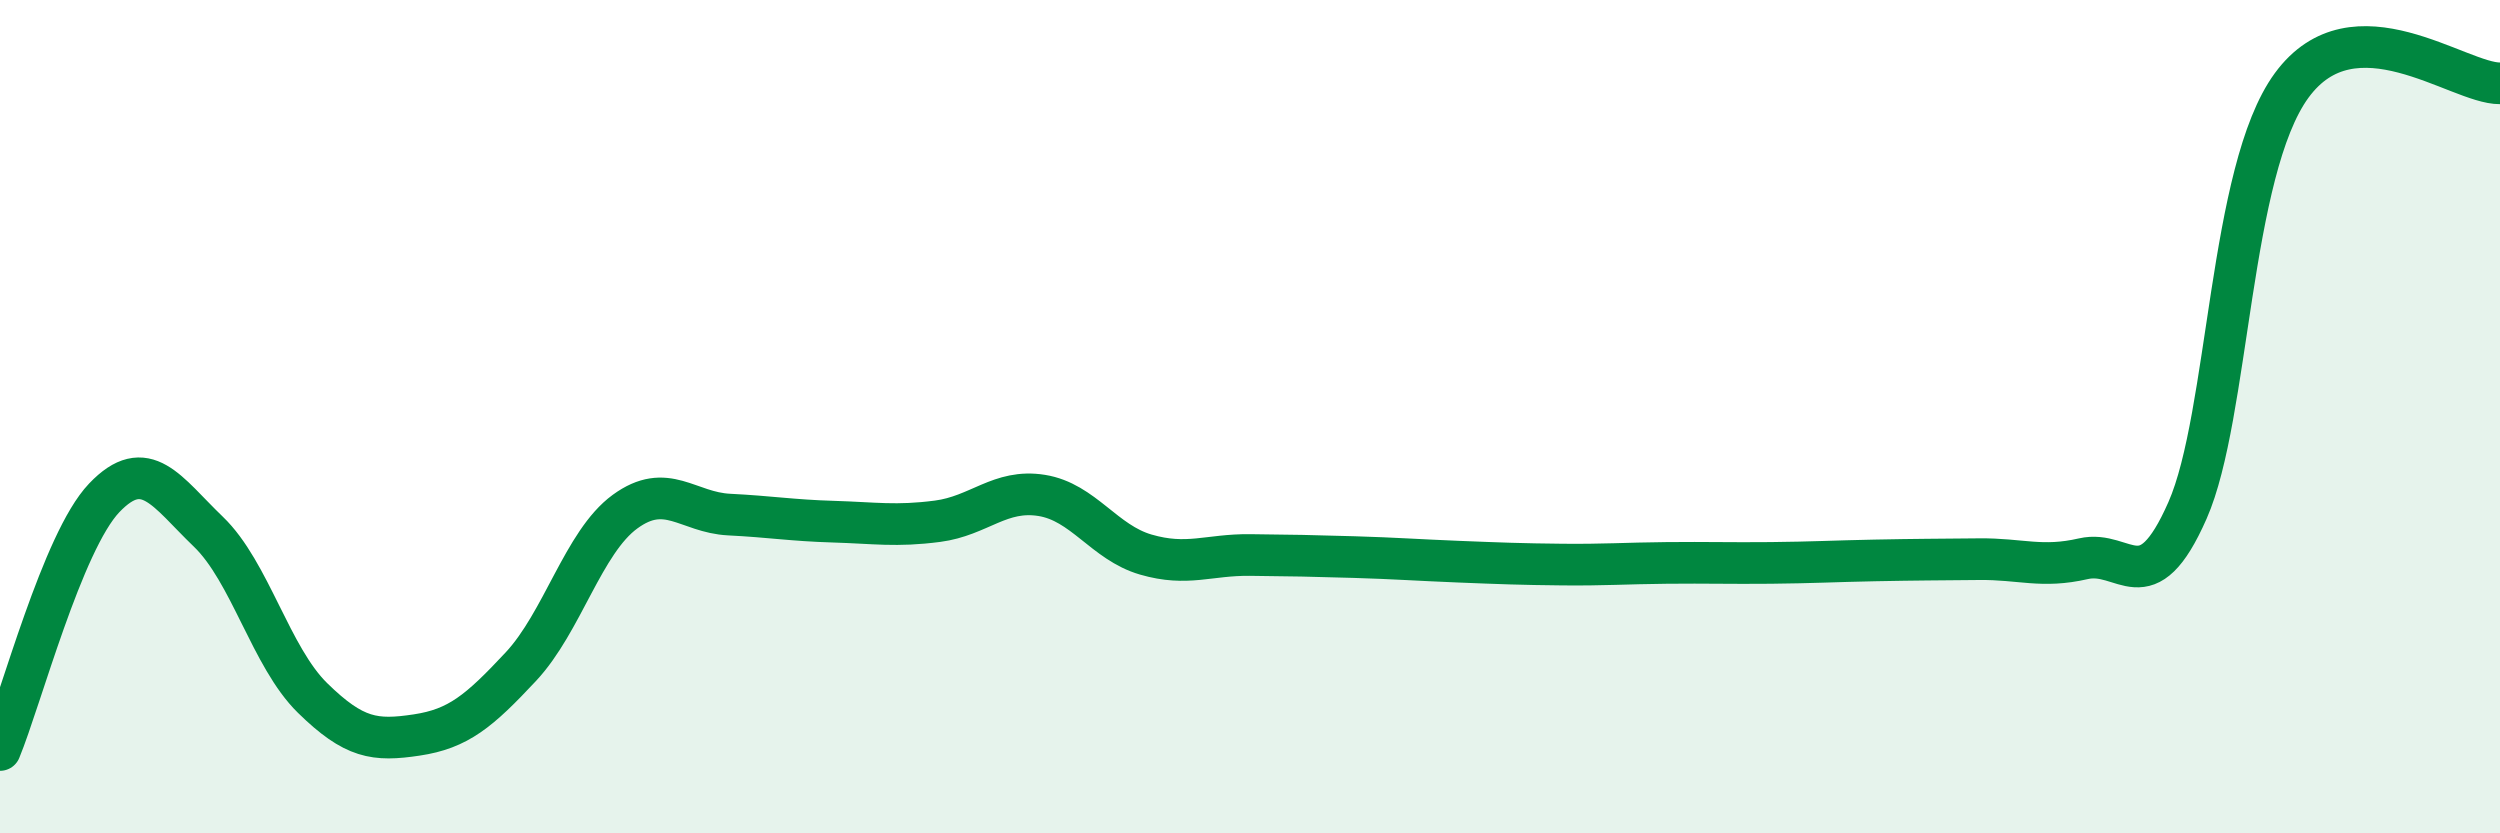
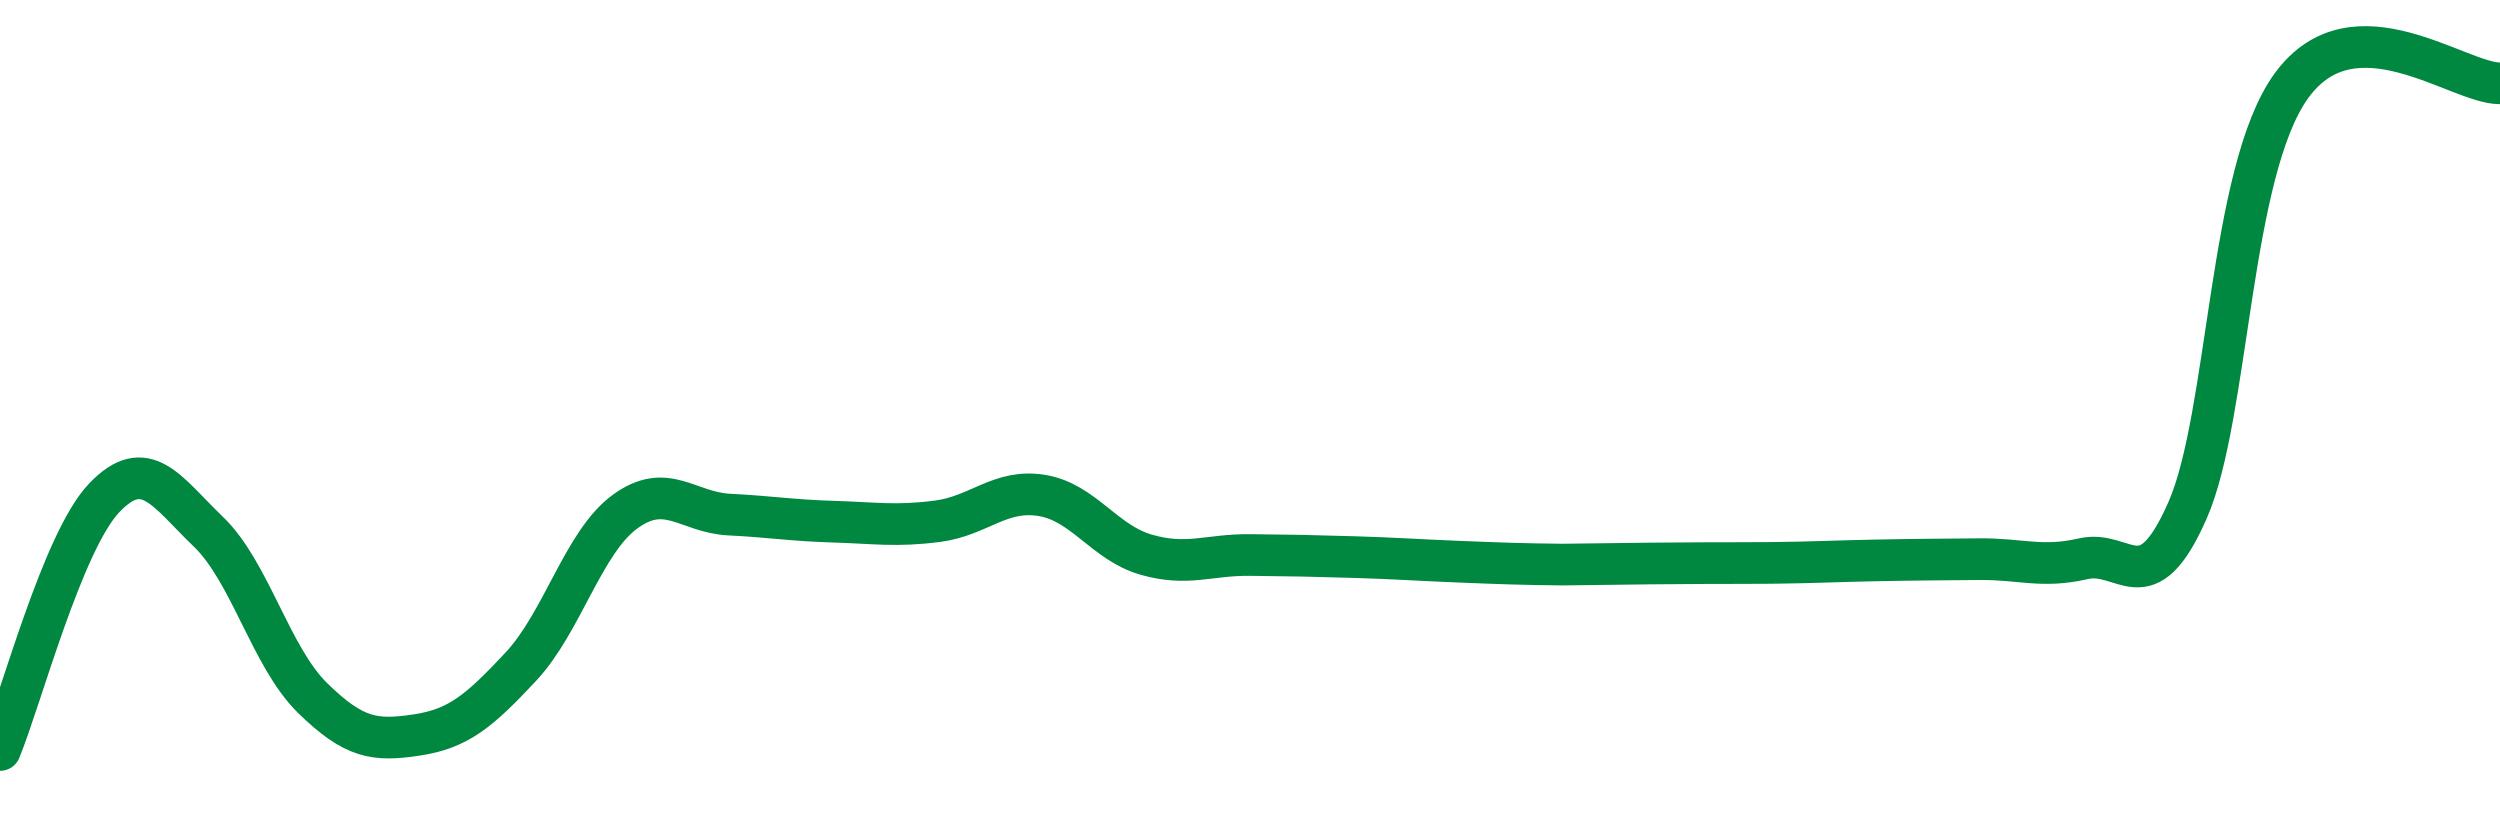
<svg xmlns="http://www.w3.org/2000/svg" width="60" height="20" viewBox="0 0 60 20">
-   <path d="M 0,18 C 0.5,16.79 1.5,13 2.5,11.95 C 3.5,10.9 4,11.8 5,12.76 C 6,13.72 6.5,15.77 7.5,16.75 C 8.5,17.73 9,17.79 10,17.64 C 11,17.49 11.5,17.07 12.5,16 C 13.5,14.93 14,13.01 15,12.28 C 16,11.55 16.5,12.3 17.5,12.35 C 18.5,12.4 19,12.49 20,12.52 C 21,12.55 21.5,12.64 22.5,12.51 C 23.5,12.38 24,11.73 25,11.89 C 26,12.05 26.5,13.02 27.5,13.31 C 28.5,13.6 29,13.31 30,13.32 C 31,13.33 31.5,13.34 32.5,13.37 C 33.5,13.4 34,13.44 35,13.48 C 36,13.52 36.5,13.54 37.5,13.55 C 38.5,13.56 39,13.52 40,13.51 C 41,13.5 41.5,13.52 42.5,13.51 C 43.5,13.5 44,13.47 45,13.45 C 46,13.43 46.5,13.43 47.5,13.42 C 48.5,13.41 49,13.64 50,13.41 C 51,13.18 51.5,14.52 52.5,12.25 C 53.5,9.98 53.5,4.1 55,2.05 C 56.5,0 59,2.01 60,2L60 20L0 20Z" fill="#008740" opacity="0.1" stroke-linecap="round" stroke-linejoin="round" />
-   <path d="M 0,18 C 0.5,16.79 1.5,13 2.5,11.95 C 3.5,10.9 4,11.8 5,12.76 C 6,13.72 6.5,15.77 7.5,16.75 C 8.5,17.73 9,17.79 10,17.64 C 11,17.49 11.5,17.07 12.5,16 C 13.5,14.93 14,13.01 15,12.28 C 16,11.55 16.5,12.3 17.5,12.35 C 18.5,12.4 19,12.49 20,12.52 C 21,12.55 21.5,12.64 22.5,12.51 C 23.5,12.38 24,11.73 25,11.89 C 26,12.05 26.5,13.02 27.5,13.31 C 28.5,13.6 29,13.31 30,13.32 C 31,13.33 31.5,13.34 32.5,13.37 C 33.5,13.4 34,13.44 35,13.48 C 36,13.52 36.5,13.54 37.5,13.55 C 38.5,13.56 39,13.52 40,13.51 C 41,13.5 41.5,13.52 42.5,13.51 C 43.5,13.5 44,13.47 45,13.45 C 46,13.43 46.5,13.43 47.5,13.42 C 48.5,13.41 49,13.64 50,13.41 C 51,13.18 51.5,14.52 52.5,12.25 C 53.5,9.98 53.5,4.1 55,2.05 C 56.5,0 59,2.01 60,2" stroke="#008740" stroke-width="1" fill="none" stroke-linecap="round" stroke-linejoin="round" />
+   <path d="M 0,18 C 0.5,16.79 1.5,13 2.5,11.95 C 3.5,10.9 4,11.8 5,12.76 C 6,13.72 6.5,15.77 7.5,16.75 C 8.5,17.73 9,17.79 10,17.64 C 11,17.49 11.5,17.07 12.5,16 C 13.5,14.93 14,13.01 15,12.28 C 16,11.55 16.5,12.3 17.5,12.35 C 18.5,12.4 19,12.49 20,12.52 C 21,12.55 21.5,12.64 22.5,12.51 C 23.5,12.38 24,11.73 25,11.89 C 26,12.05 26.5,13.02 27.5,13.31 C 28.5,13.6 29,13.31 30,13.32 C 31,13.33 31.5,13.34 32.5,13.37 C 33.5,13.4 34,13.44 35,13.48 C 36,13.52 36.5,13.54 37.5,13.55 C 41,13.5 41.5,13.52 42.5,13.51 C 43.5,13.5 44,13.47 45,13.45 C 46,13.43 46.5,13.43 47.5,13.42 C 48.5,13.41 49,13.64 50,13.41 C 51,13.18 51.5,14.52 52.5,12.25 C 53.5,9.98 53.5,4.1 55,2.05 C 56.5,0 59,2.01 60,2" stroke="#008740" stroke-width="1" fill="none" stroke-linecap="round" stroke-linejoin="round" />
</svg>